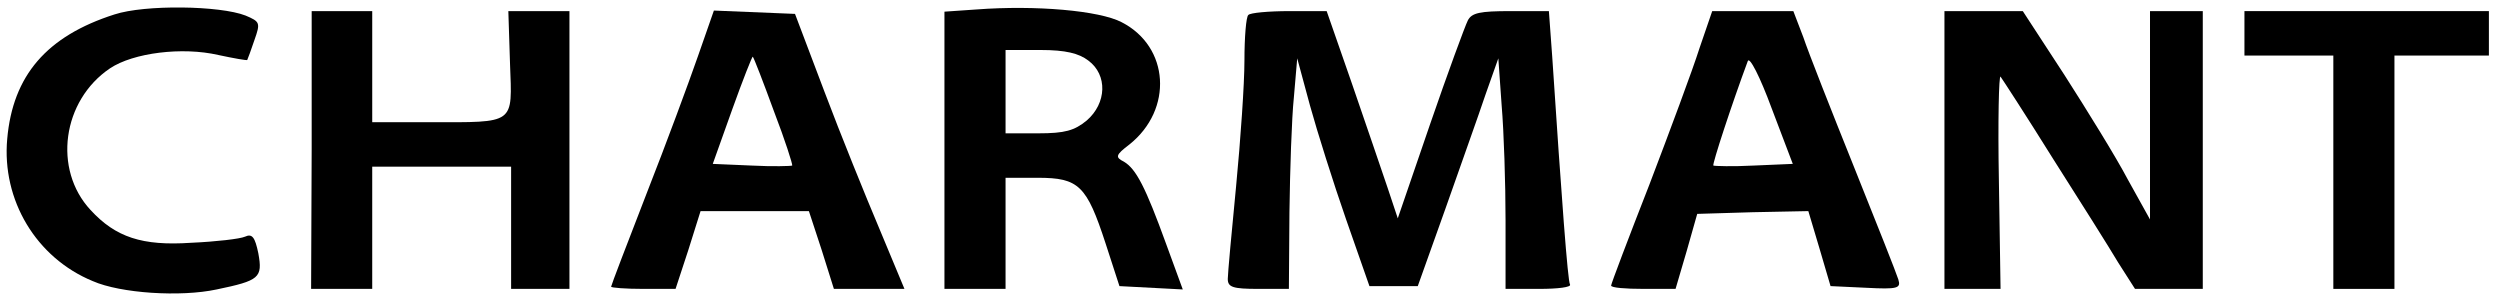
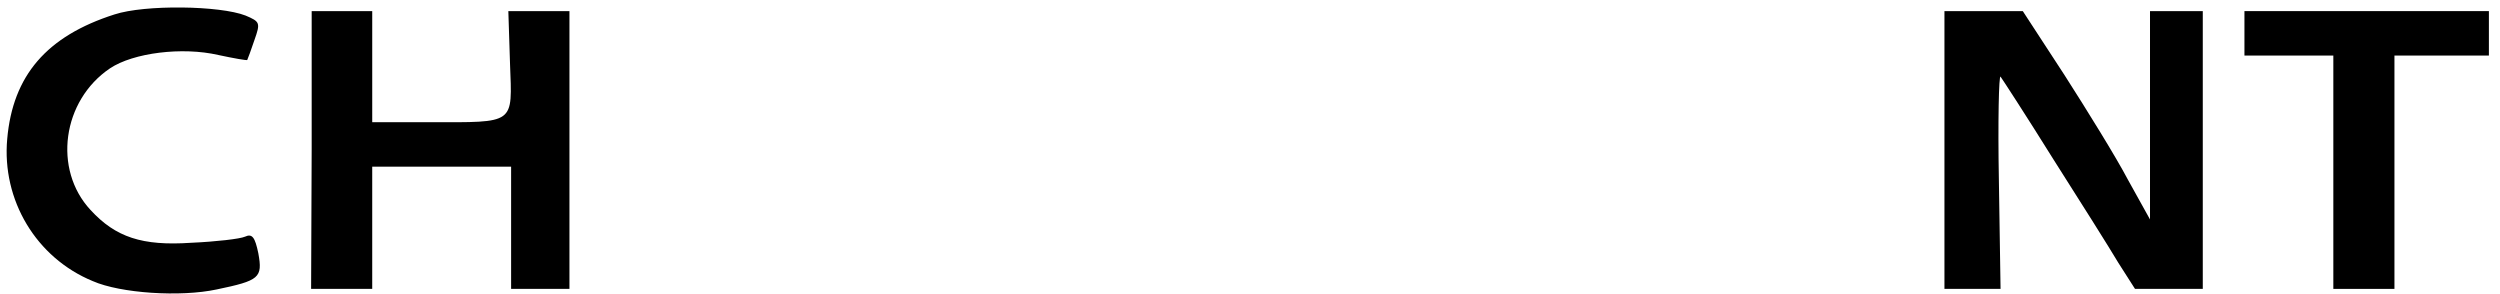
<svg xmlns="http://www.w3.org/2000/svg" version="1.0" width="450pt" height="53pt" viewBox="0 0 450 53" preserveAspectRatio="xMidYMid meet">
  <g transform="translate(0,53) scale(0.1,-0.1)" fill="#000000" stroke="none">
    <path d="M206 504 c-122 -39 -183 -110 -193 -224 -10 -110 52 -214 154 -256 50 -22 158 -29 223 -15 77 16 83 21 75 65 -6 29 -11 36 -24 30 -9 -4 -52 -9 -97 -11 -88 -6 -136 10 -181 59 -68 73 -51 197 35 255 42 28 130 39 195 24 28 -6 51 -10 52 -9 1 2 7 18 13 36 11 31 10 33 -16 44 -46 18 -181 20 -236 2z" />
-     <path d="M1758 513 l-58 -4 0 -249 0 -250 55 0 55 0 0 100 0 100 58 0 c74 0 88 -14 122 -118 l25 -77 57 -3 57 -3 -30 82 c-37 102 -54 135 -76 148 -16 8 -15 12 10 31 79 63 72 176 -14 220 -40 21 -155 31 -261 23z m201 -92 c35 -26 33 -77 -3 -108 -22 -18 -39 -23 -87 -23 l-59 0 0 75 0 75 63 0 c45 0 69 -6 86 -19z" />
    <path d="M561 260 l-1 -250 55 0 55 0 0 110 0 110 125 0 125 0 0 -110 0 -110 53 0 52 0 0 250 0 250 -55 0 -55 0 3 -94 c4 -111 11 -106 -145 -106 l-103 0 0 100 0 100 -55 0 -54 0 0 -250z" />
-     <path d="M1256 428 c-16 -46 -57 -157 -92 -246 -35 -90 -64 -166 -64 -168 0 -2 26 -4 58 -4 l58 0 23 70 22 70 98 0 97 0 23 -70 22 -70 64 0 63 0 -45 108 c-25 59 -70 170 -99 247 l-53 140 -73 3 -73 3 -29 -83z m137 -98 c20 -52 34 -96 33 -98 -2 -1 -35 -2 -73 0 l-70 3 35 98 c19 53 36 96 37 95 2 -2 19 -46 38 -98z" />
-     <path d="M2247 503 c-4 -3 -7 -40 -7 -82 0 -42 -7 -143 -15 -226 -8 -82 -15 -158 -15 -167 0 -15 9 -18 55 -18 l55 0 1 138 c1 75 4 169 8 207 l6 70 23 -85 c13 -47 42 -139 65 -205 l42 -120 44 0 43 0 50 140 c27 77 60 169 72 205 l23 65 6 -85 c4 -47 7 -140 7 -207 l0 -123 61 0 c33 0 58 3 55 8 -4 6 -15 153 -32 410 l-6 82 -69 0 c-55 0 -70 -3 -77 -17 -5 -10 -36 -94 -68 -187 l-58 -169 -18 54 c-10 30 -39 114 -64 187 l-46 132 -67 0 c-37 0 -71 -3 -74 -7z" />
-     <path d="M3059 443 c-12 -38 -53 -148 -90 -245 -38 -97 -69 -179 -69 -182 0 -4 26 -6 58 -6 l58 0 20 68 19 67 100 3 100 2 20 -67 20 -68 64 -3 c57 -3 63 -1 58 15 -3 10 -39 101 -80 203 -41 102 -82 206 -91 233 l-18 47 -73 0 -73 0 -23 -67z m98 -211 c-38 -2 -71 -1 -73 0 -2 3 33 110 62 188 3 9 22 -28 43 -85 l38 -100 -70 -3z" />
    <path d="M3500 260 l0 -250 50 0 51 0 -3 195 c-2 107 0 191 3 187 3 -4 46 -70 94 -147 49 -77 102 -161 118 -188 l30 -47 61 0 61 0 0 250 0 250 -47 0 -48 0 0 -187 0 -188 -40 72 c-21 40 -73 124 -114 188 l-75 115 -71 0 -70 0 0 -250z" />
    <path d="M4040 470 l0 -40 80 0 80 0 0 -210 0 -210 55 0 55 0 0 210 0 210 85 0 85 0 0 40 0 40 -220 0 -220 0 0 -40z" />
  </g>
</svg>